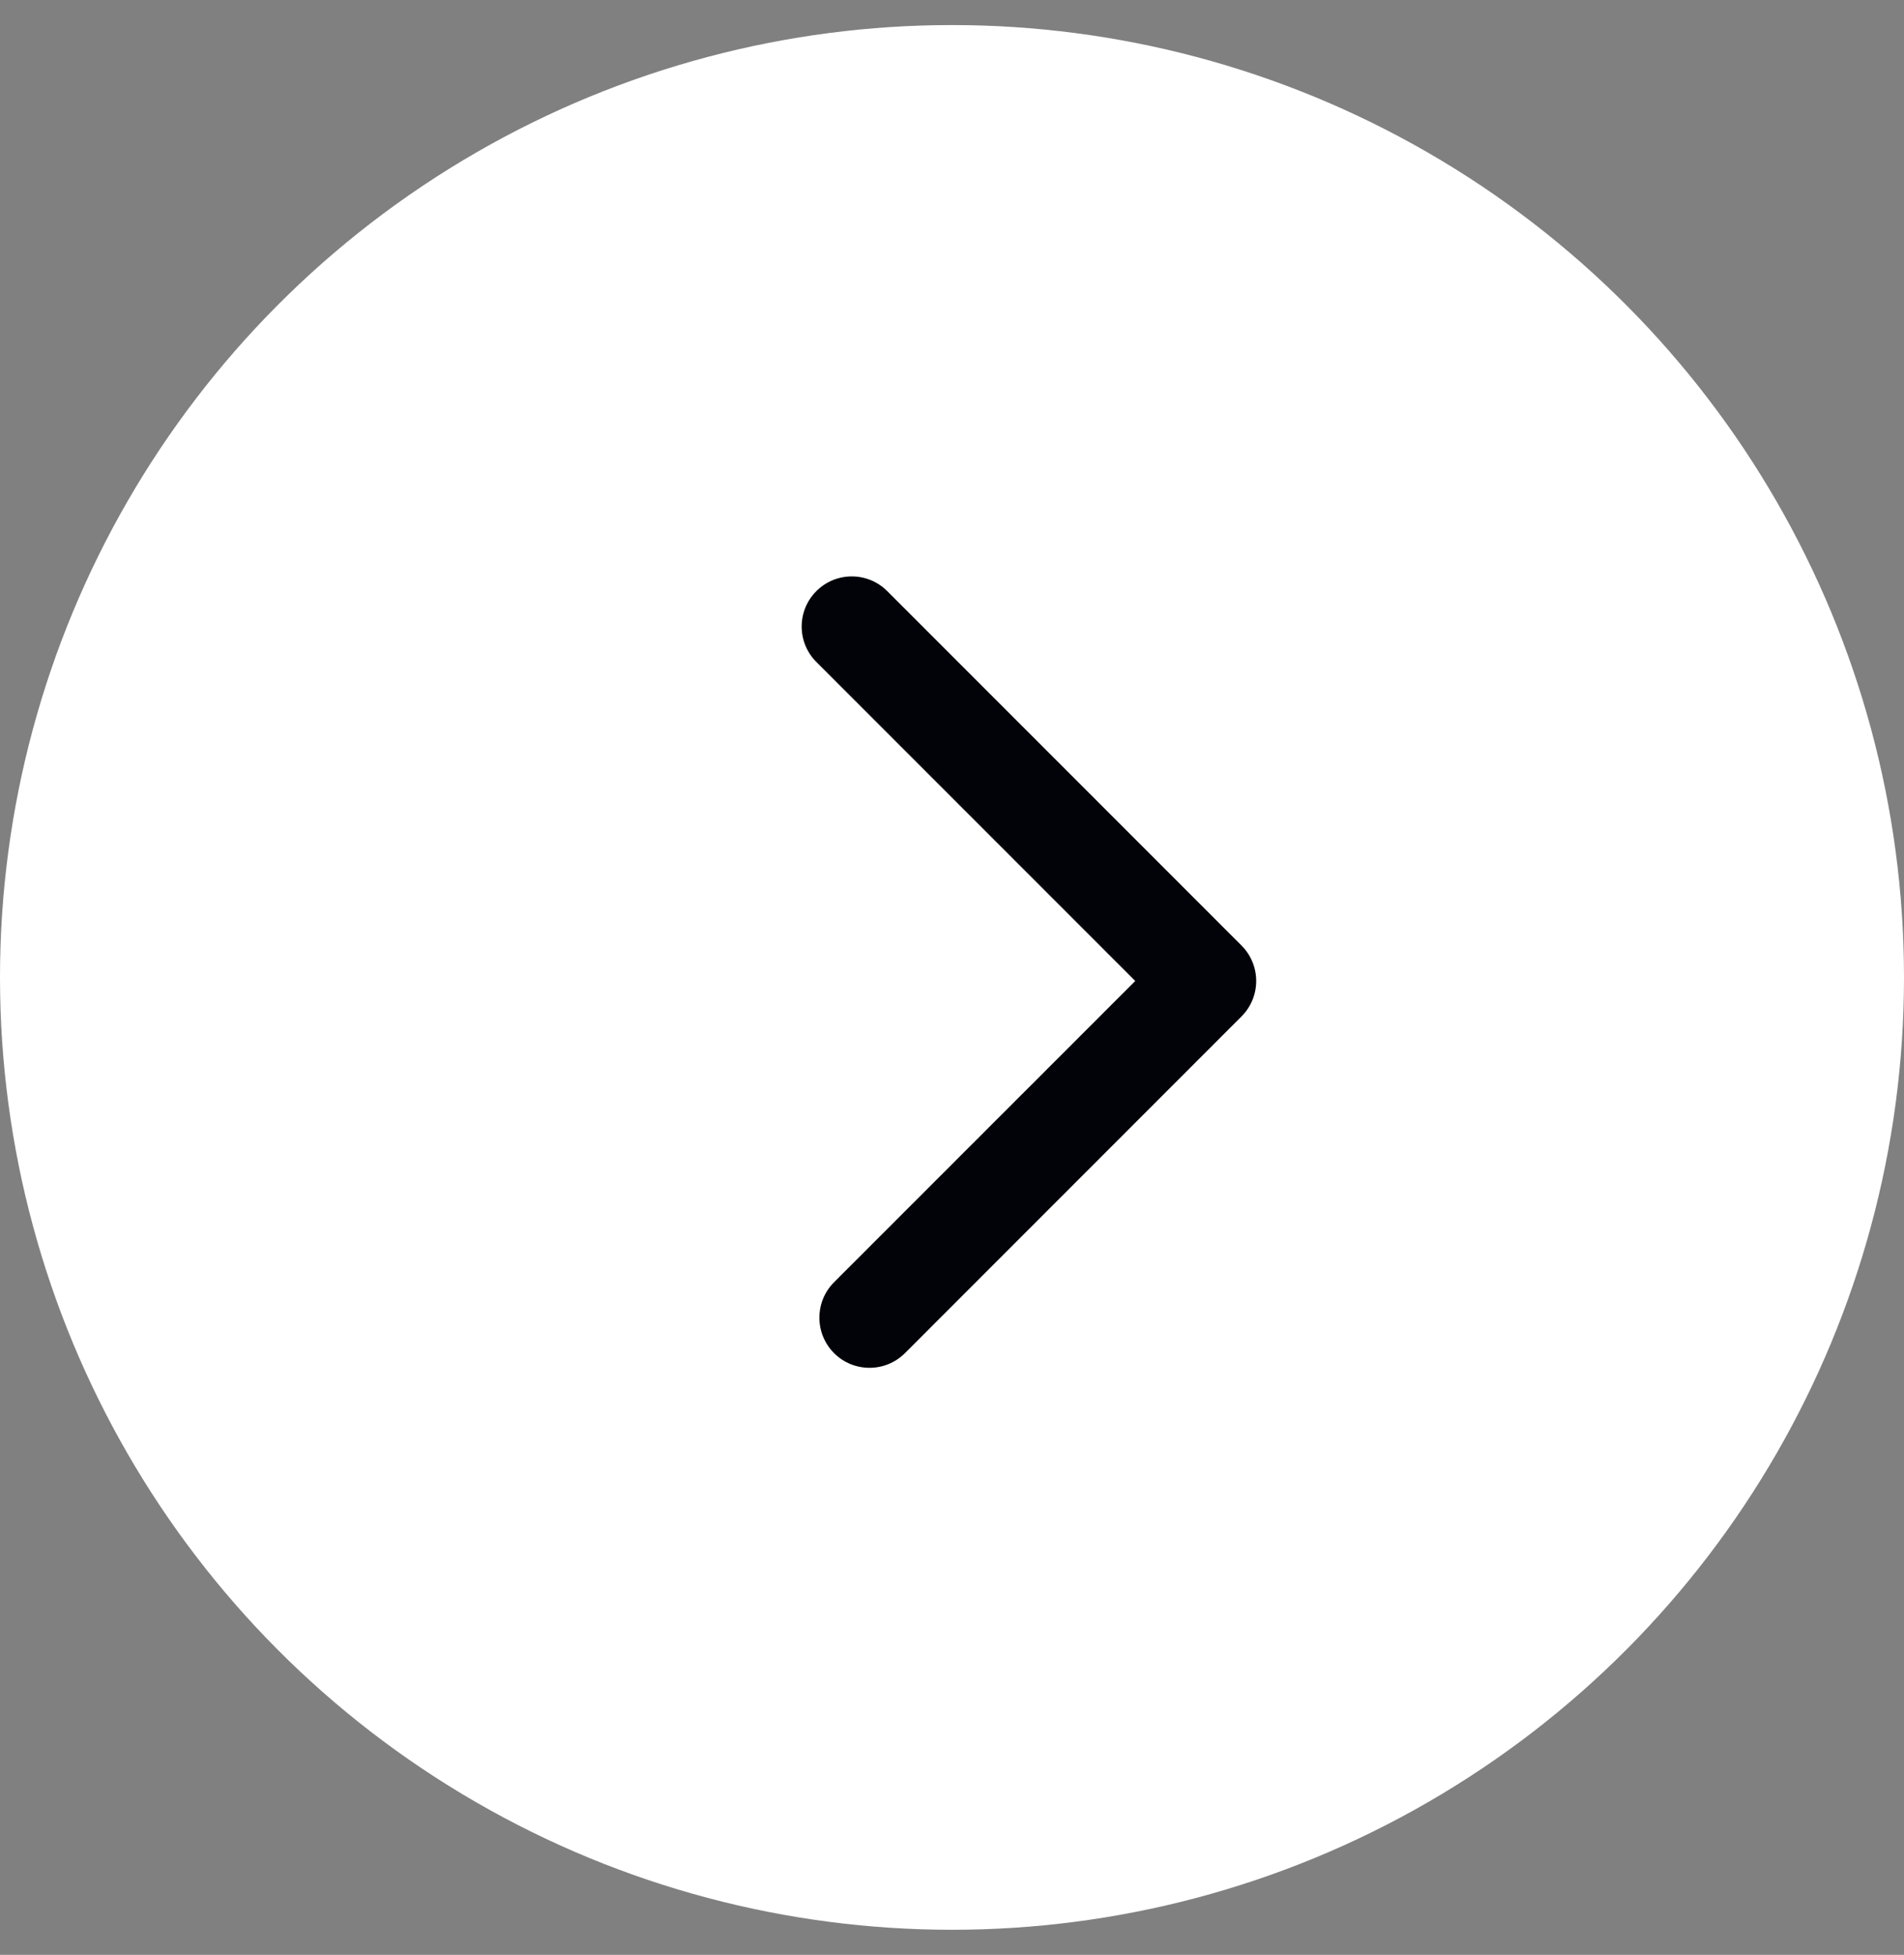
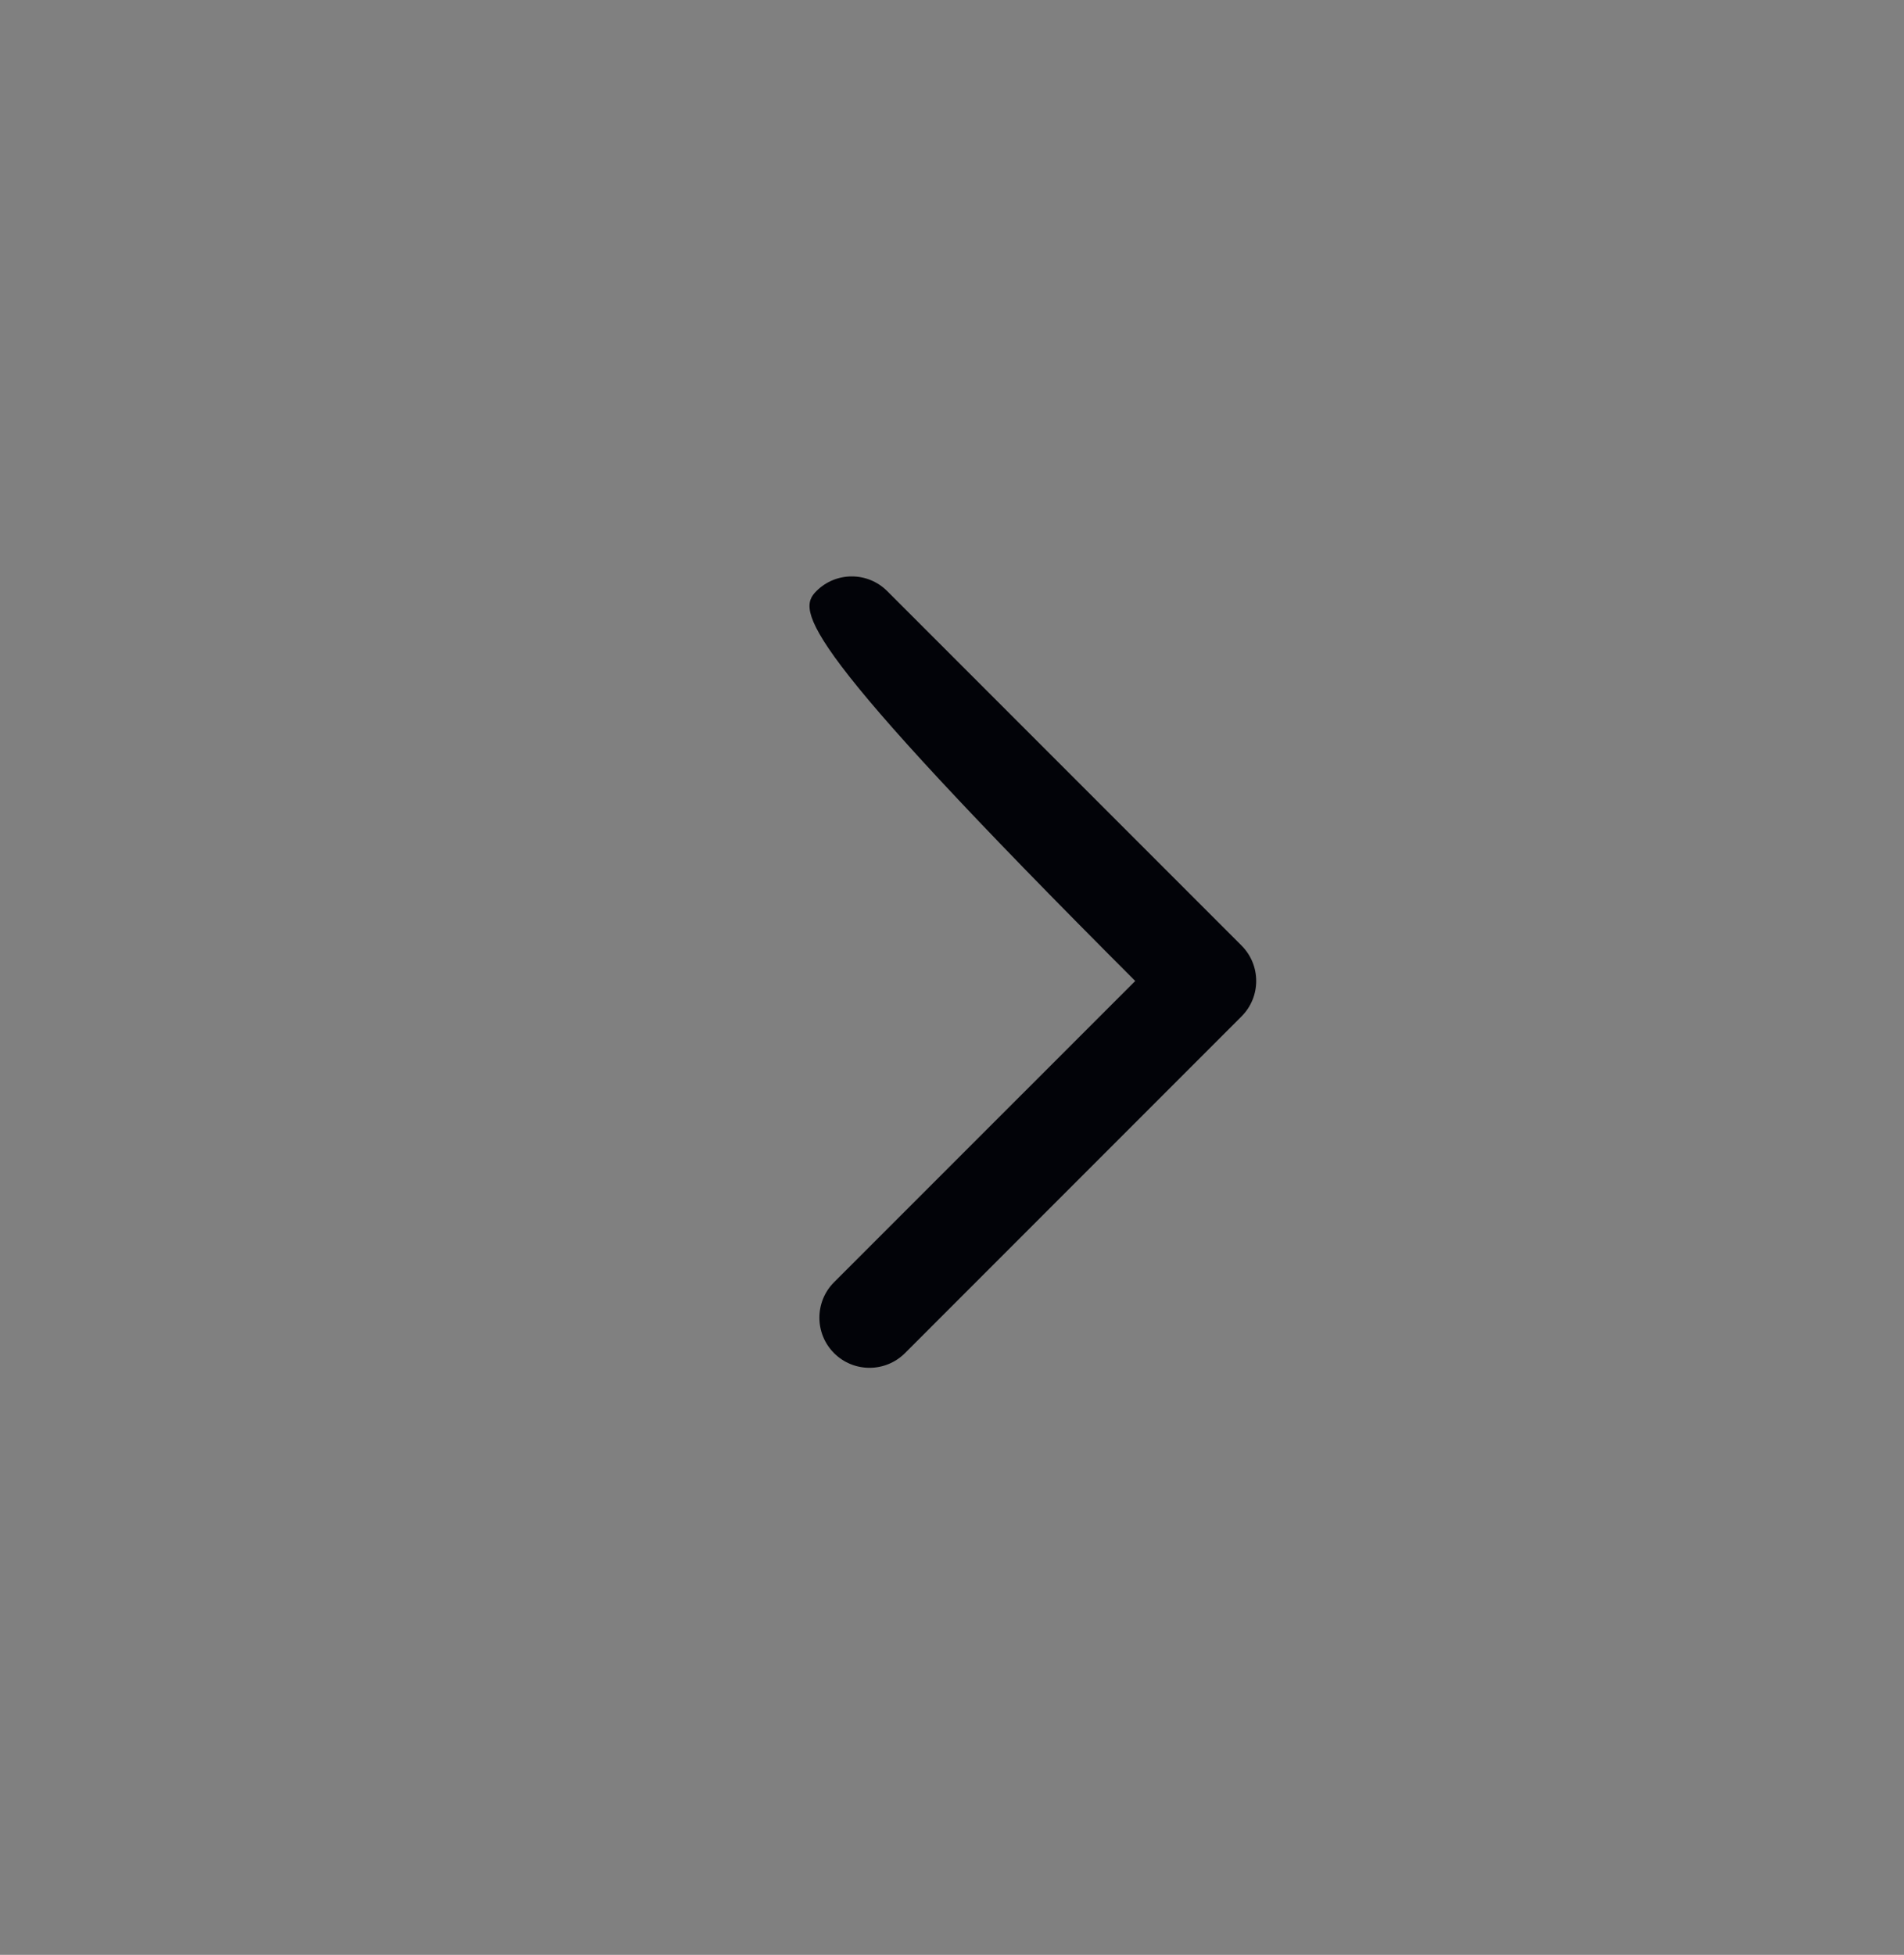
<svg xmlns="http://www.w3.org/2000/svg" width="38" height="39" viewBox="0 0 38 39" fill="none">
  <rect x="0" y="0" width="38" height="39" fill="#808080" stroke="none" />
  <g clip-path="url(#clip0_1956_19761)">
-     <circle cx="19" cy="19.5" r="19" fill="white" />
-     <path fill-rule="evenodd" clip-rule="evenodd" d="M16.293 11.793C16.683 11.402 17.317 11.402 17.707 11.793L24.778 18.864C25.169 19.255 25.169 19.888 24.778 20.278L18.061 26.996C17.67 27.386 17.037 27.386 16.646 26.996C16.256 26.605 16.256 25.972 16.646 25.581L22.657 19.571L16.293 13.207C15.902 12.817 15.902 12.183 16.293 11.793Z" fill="#020308" />
+     <path fill-rule="evenodd" clip-rule="evenodd" d="M16.293 11.793C16.683 11.402 17.317 11.402 17.707 11.793L24.778 18.864C25.169 19.255 25.169 19.888 24.778 20.278L18.061 26.996C17.67 27.386 17.037 27.386 16.646 26.996C16.256 26.605 16.256 25.972 16.646 25.581L22.657 19.571C15.902 12.817 15.902 12.183 16.293 11.793Z" fill="#020308" />
  </g>
  <defs>
    <clipPath id="clip0_1956_19761">
      <rect width="38" height="38" fill="white" transform="translate(0 0.5)" />
    </clipPath>
  </defs>
</svg>